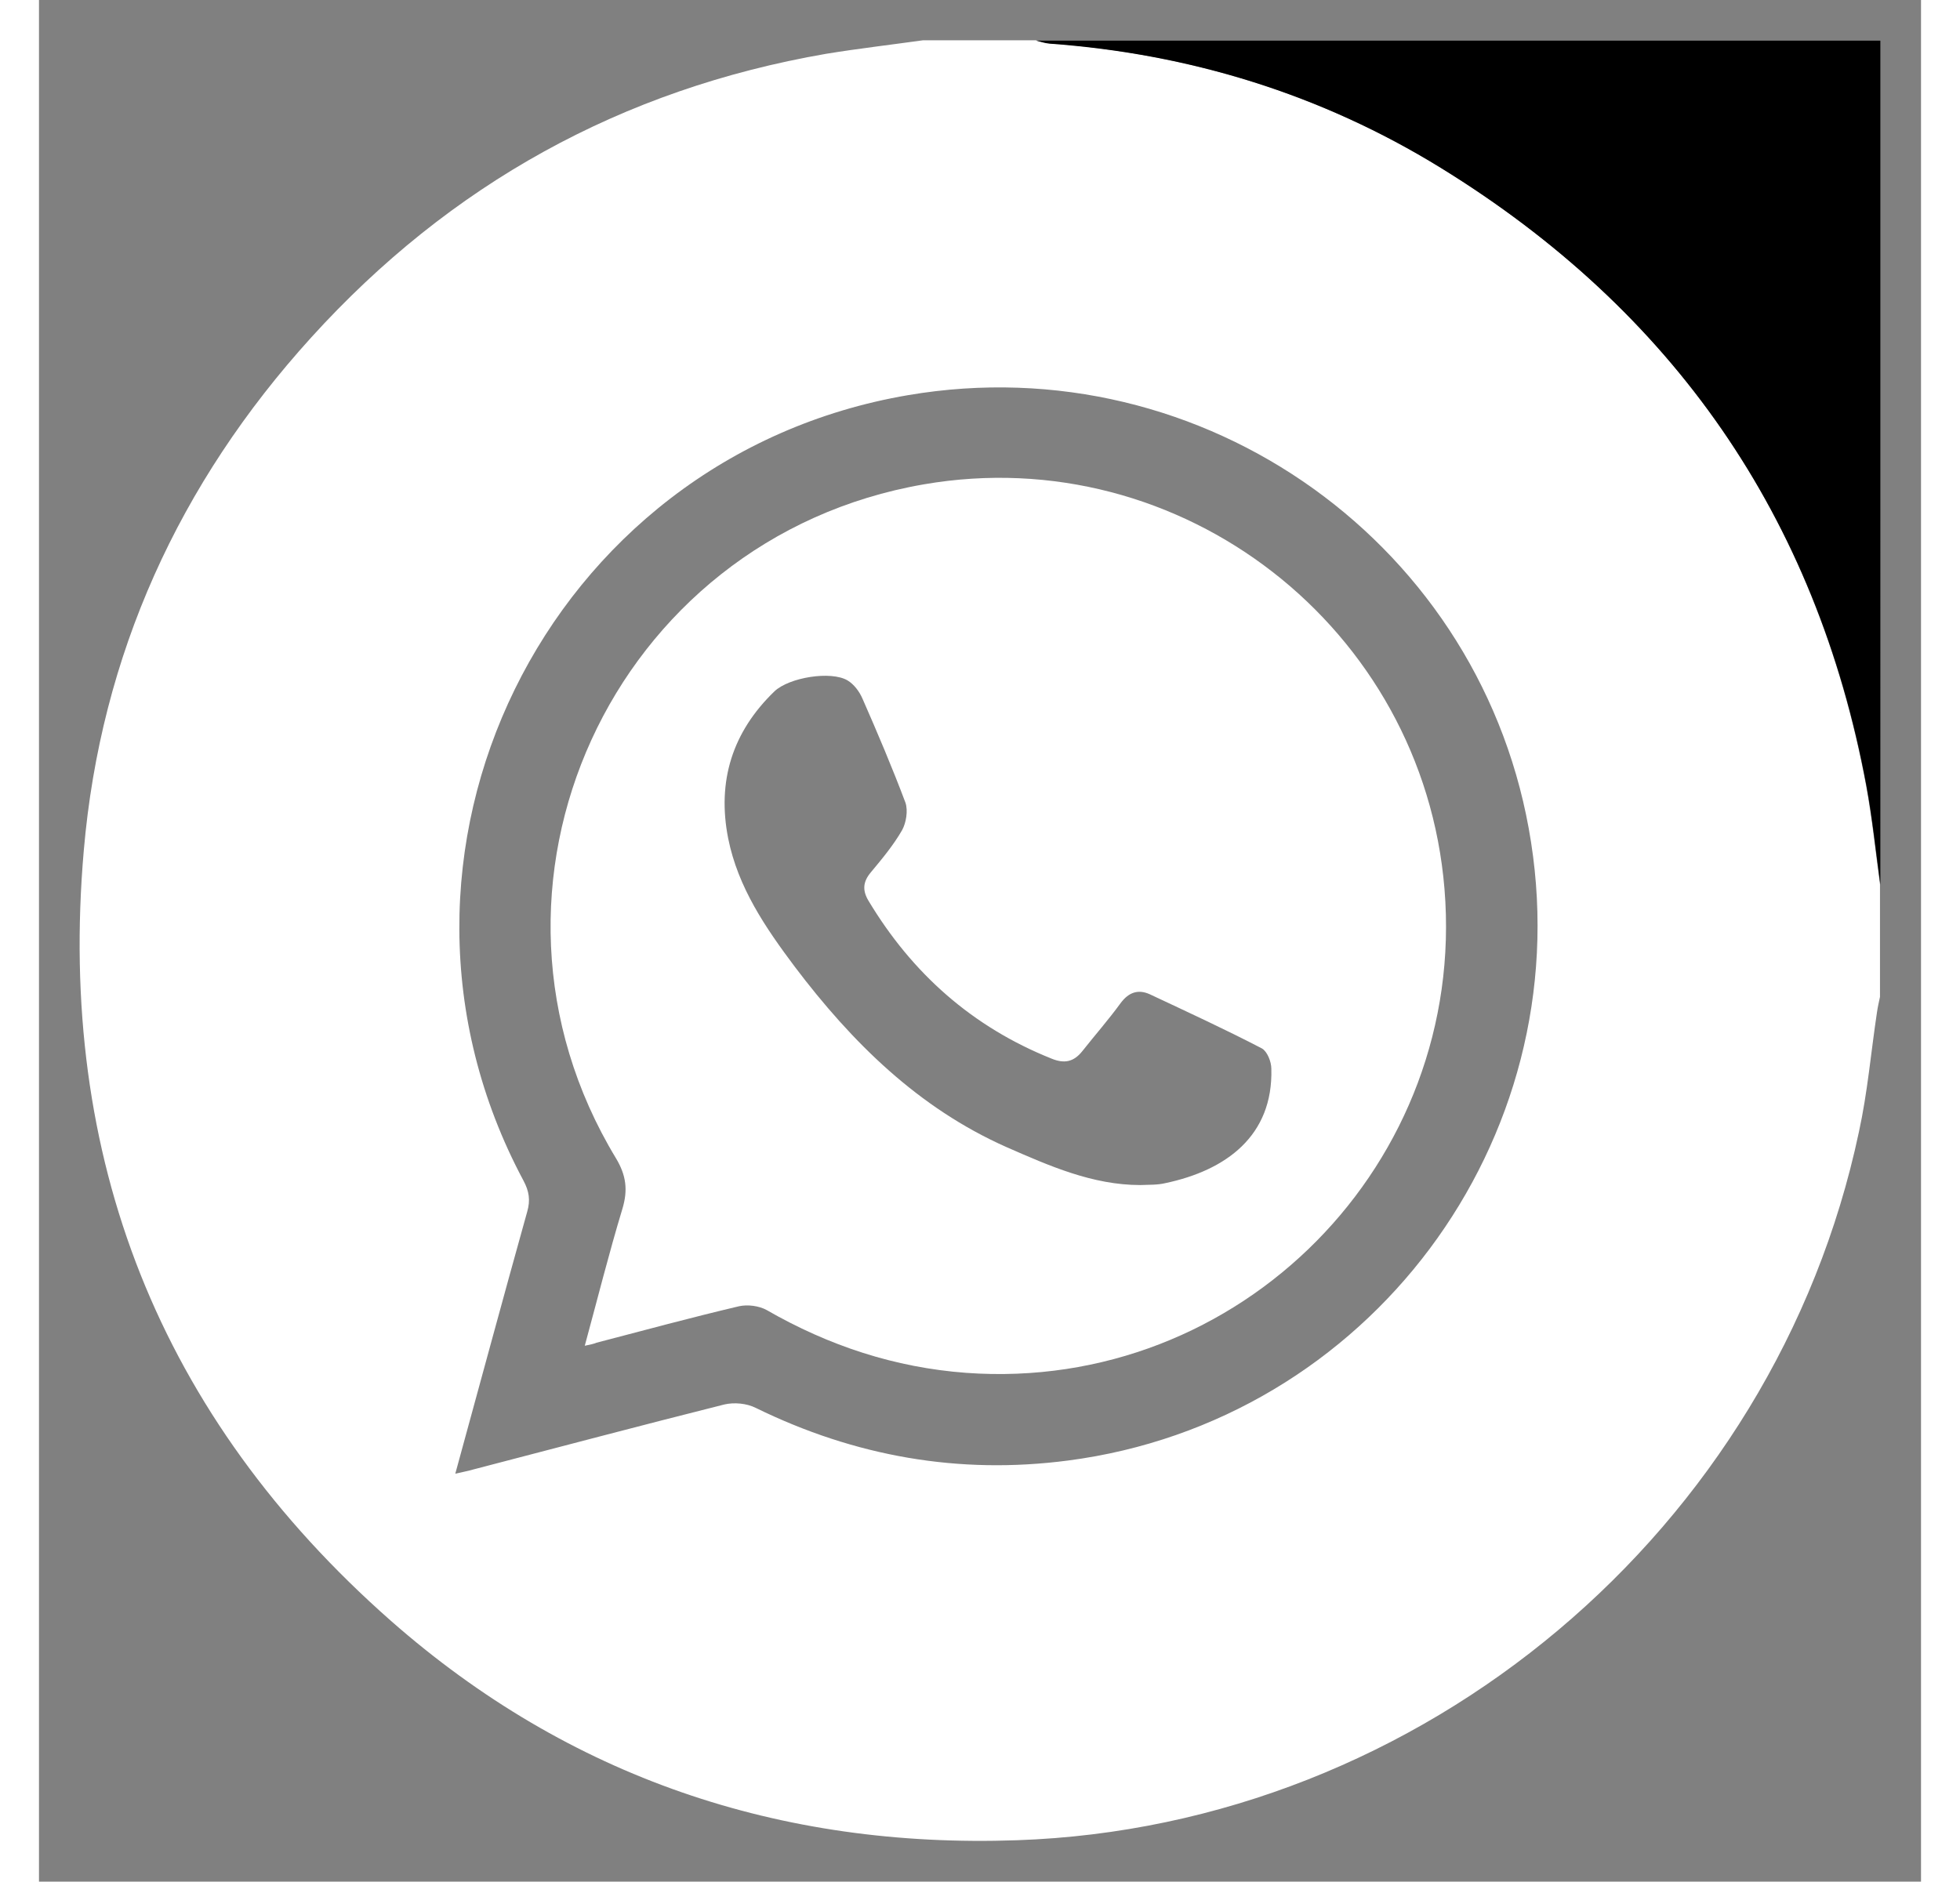
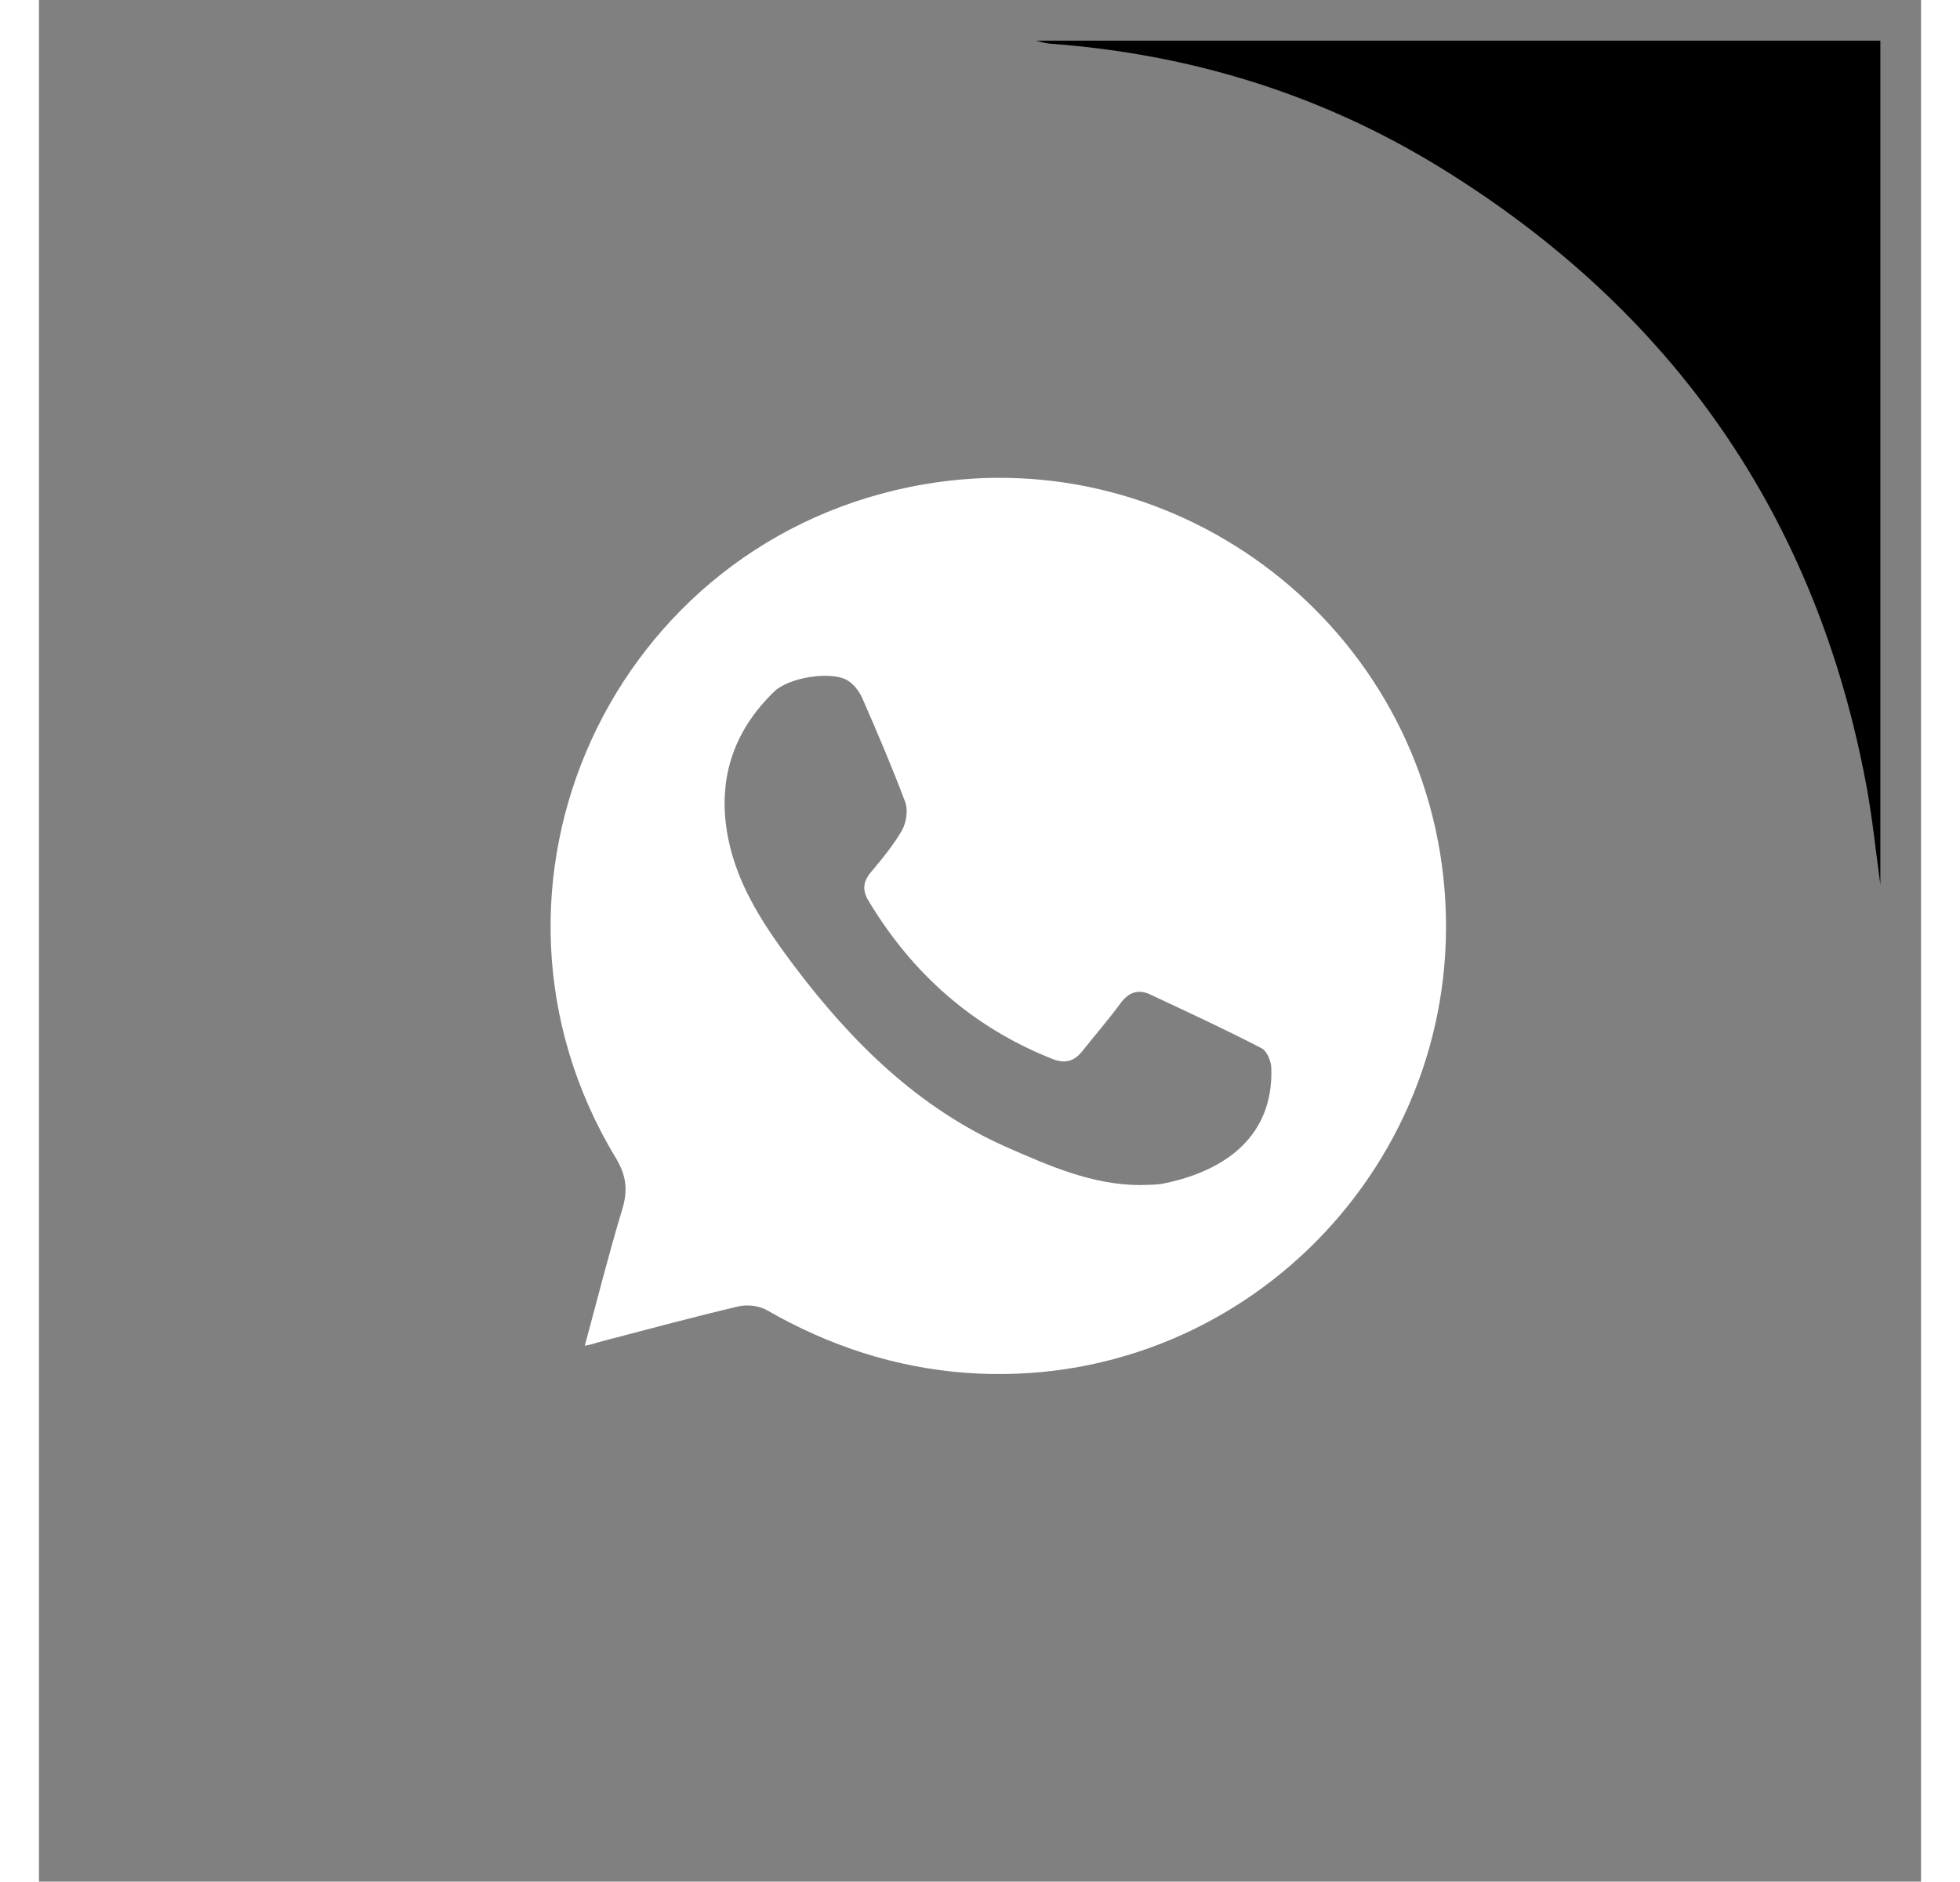
<svg xmlns="http://www.w3.org/2000/svg" fill="#fff" version="1.1" width="22.772" height="21.866" id="Layer_1" x="0px" y="0px" viewBox="0 0 500 500" style="enable-background:new 0 0 500 500;" xml:space="preserve">
  <rect x="0" y="0" width="500" height="500" fill="#808080" stroke="none" />
  <style type="text/css">
	.st0{fill:#000;}
</style>
  <g id="Zbf9Go_00000111189775211747208190000012857724033091882415_">
    <g>
-       <path d="M234.9,10.7c10,0,19.9,0,29.9,0c1.2,0.3,2.4,0.7,3.6,0.8c37.3,2.8,72.1,13.5,103.9,33c61.8,38,99.8,92.7,113.1,164.2    c1.6,8.7,2.5,17.5,3.7,26.3c0,10,0,19.9,0,29.9c-0.3,1.4-0.6,2.7-0.8,4.1c-1.6,10.6-2.5,21.3-4.8,31.8    c-22.4,105.7-116,184.5-223.7,188.2c-62.9,2.2-119-16.7-166.3-58.3C32,376.5,4.8,307.7,11.9,226c4.5-52,25.3-97.6,60.4-136.3    c36.9-40.7,82.5-66,136.8-75.4C217.7,12.9,226.3,11.9,234.9,10.7z M110.6,391.6c2.1-0.5,3.4-0.7,4.7-1.1    c22.3-5.8,44.5-11.7,66.8-17.3c2.6-0.6,5.9-0.3,8.3,0.9c26.3,12.9,54,17.8,83,14c79.8-10.4,135.4-84.9,123-164.3    C384.2,145.1,309.6,91.6,230.9,105c-96.3,16.4-148.3,122.5-102.2,208.7c1.5,2.8,1.9,5.2,1,8.3    C123.3,344.9,117.1,367.9,110.6,391.6z" />
      <path class="st0" d="M489.2,235.1c-1.2-8.8-2.1-17.6-3.7-26.3c-13.3-71.5-51.4-126.2-113.1-164.2c-31.8-19.6-66.7-30.3-103.9-33    c-1.2-0.1-2.4-0.5-3.6-0.8c74.8,0,149.6,0,224.3,0C489.2,85.5,489.2,160.3,489.2,235.1z" />
      <path d="M145,357.6c3.4-12.5,6.4-24.5,10-36.4c1.5-5,1-8.9-1.7-13.4c-43.6-72-1.1-164.8,81.8-179.1    c68.4-11.8,132.6,38.1,138.3,107.5c6,72.8-54.3,133.9-127.1,128.6c-18.9-1.4-36.5-7.2-53-16.7c-2-1.1-5-1.5-7.3-1    c-12.7,3-25.3,6.4-37.9,9.7C147.4,357.1,146.5,357.3,145,357.6z M292.6,314.9c2.3-0.1,4.5,0,6.6-0.5c16.2-3.4,28.7-12.6,28.2-30.4    c0-1.9-1.1-4.6-2.5-5.4c-9.8-5.1-19.8-9.7-29.8-14.4c-3.1-1.4-5.6-0.5-7.7,2.3c-3.2,4.4-6.8,8.5-10.2,12.8c-2.3,2.9-4.8,3.4-8.2,2    c-21-8.4-37-22.6-48.6-41.9c-1.7-2.8-1.5-5.1,0.6-7.6c3-3.6,6-7.2,8.3-11.2c1.1-2,1.6-5.2,0.9-7.3c-3.5-9.3-7.4-18.5-11.4-27.6    c-0.8-1.9-2.3-3.9-4-4.9c-4.4-2.6-15.5-0.8-19.4,2.9c-11.2,10.8-15.3,23.9-12.3,39.1c2.6,13,9.9,23.7,17.7,34.1    c15.2,20.1,32.8,37.5,56.2,47.9C268.4,309.8,279.9,314.9,292.6,314.9z" />
    </g>
  </g>
</svg>